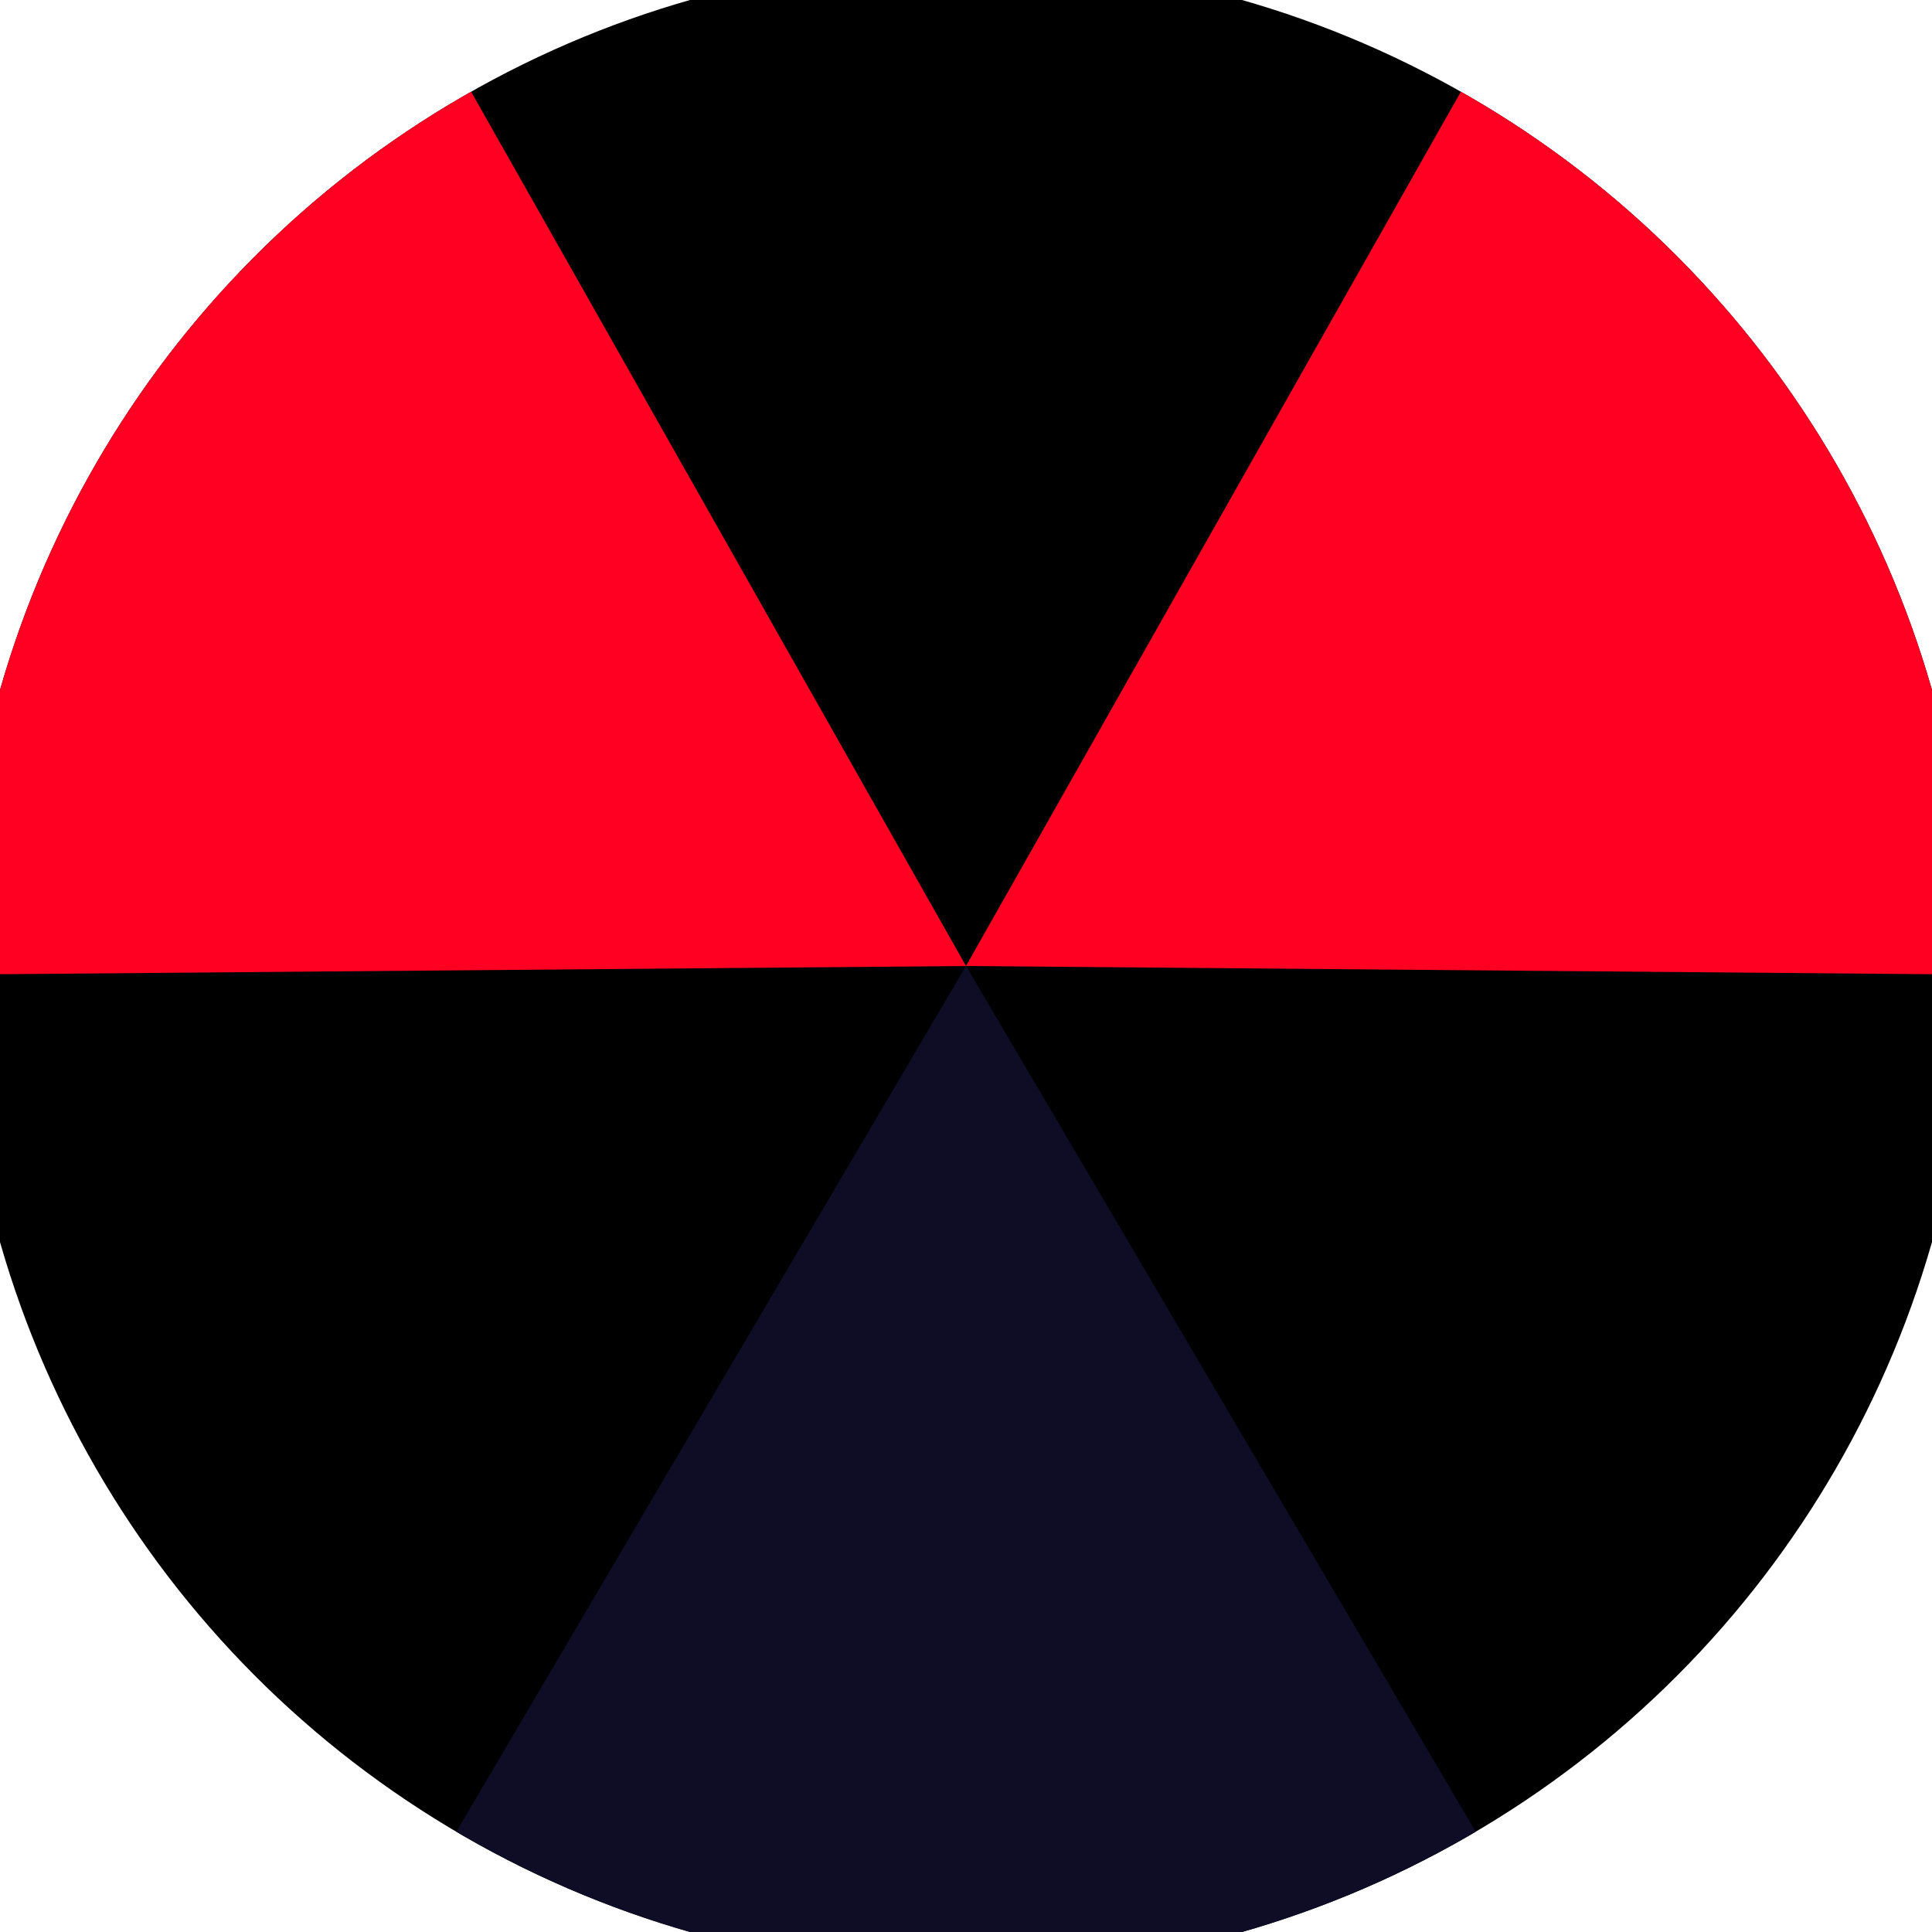
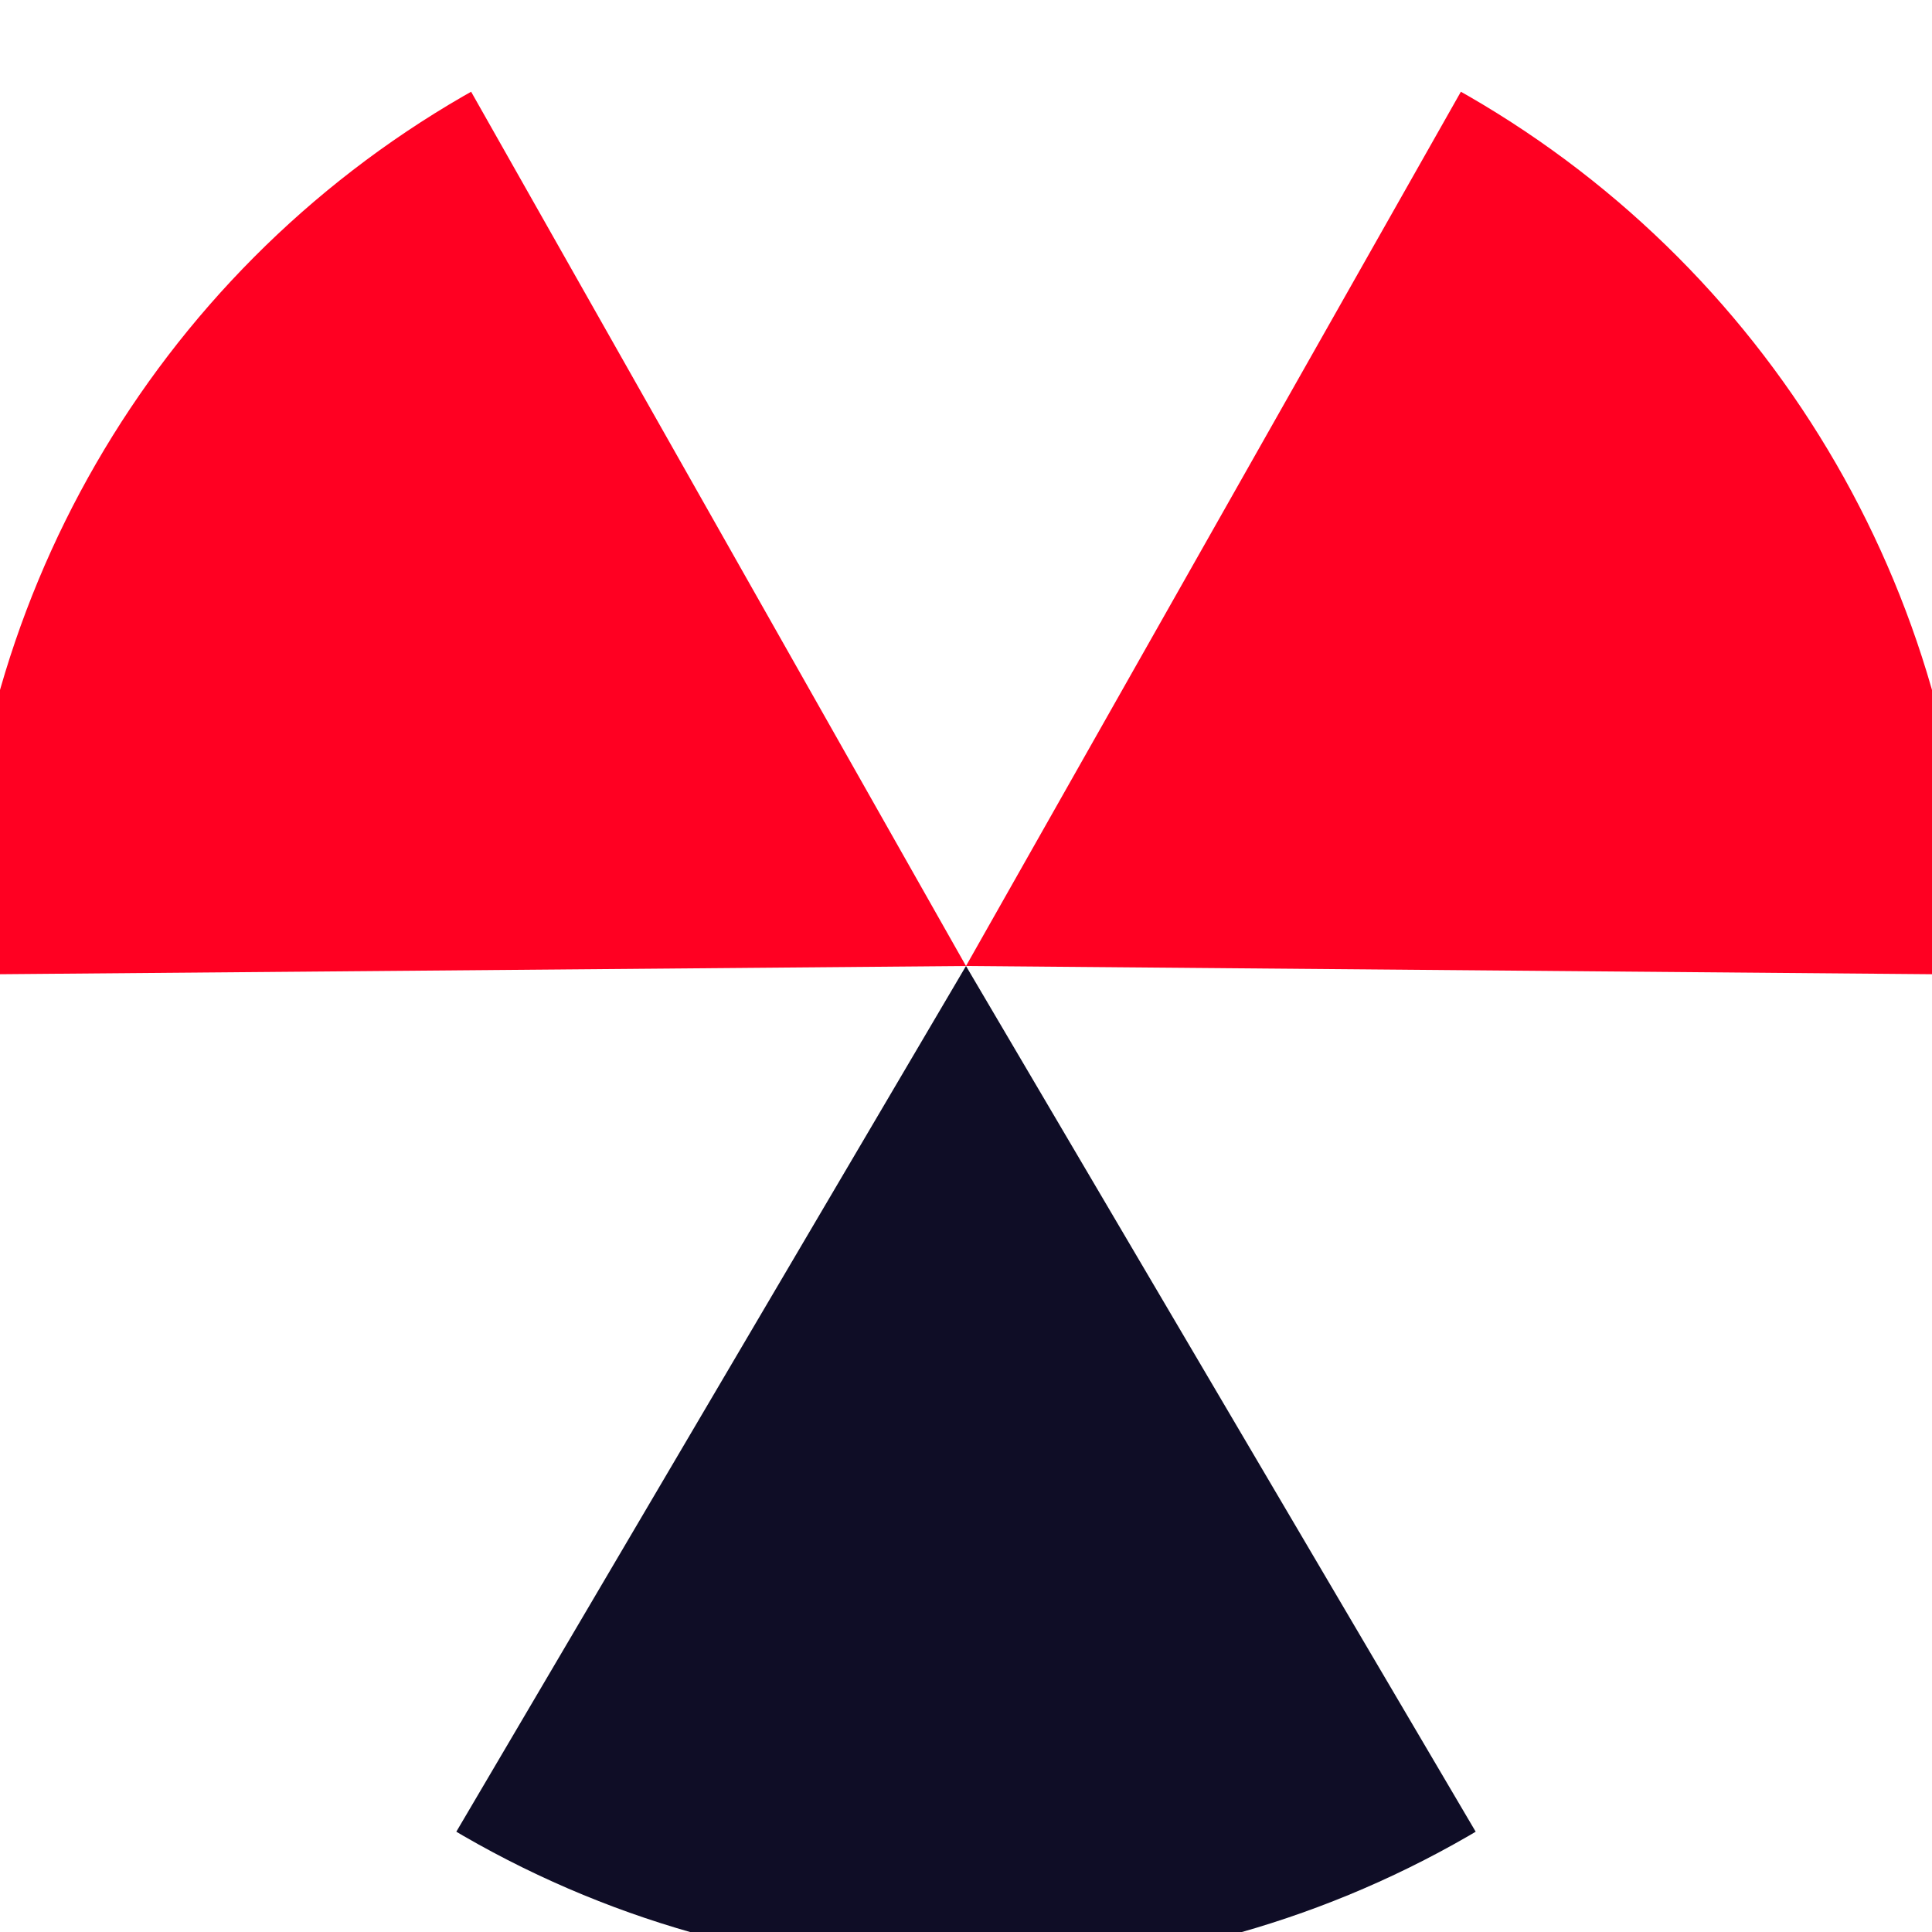
<svg xmlns="http://www.w3.org/2000/svg" width="128" height="128" viewBox="0 0 100 100" shape-rendering="geometricPrecision">
  <defs>
    <clipPath id="clip">
      <circle cx="50" cy="50" r="52" />
    </clipPath>
  </defs>
  <g transform="rotate(180 50 50)">
-     <rect x="0" y="0" width="100" height="100" fill="#000000" clip-path="url(#clip)" />
    <path d="M 50 50 L -0.735 -36.174 L 100.735 -36.174 Z" fill="#0f0d26" clip-path="url(#clip)" />
    <path d="M 50 50 L 0.739 137.025 L -49.996 49.149 Z                           M 50 50 L 149.996 49.149 L 99.261 137.025" fill="#ff0022" clip-path="url(#clip)" />
  </g>
</svg>